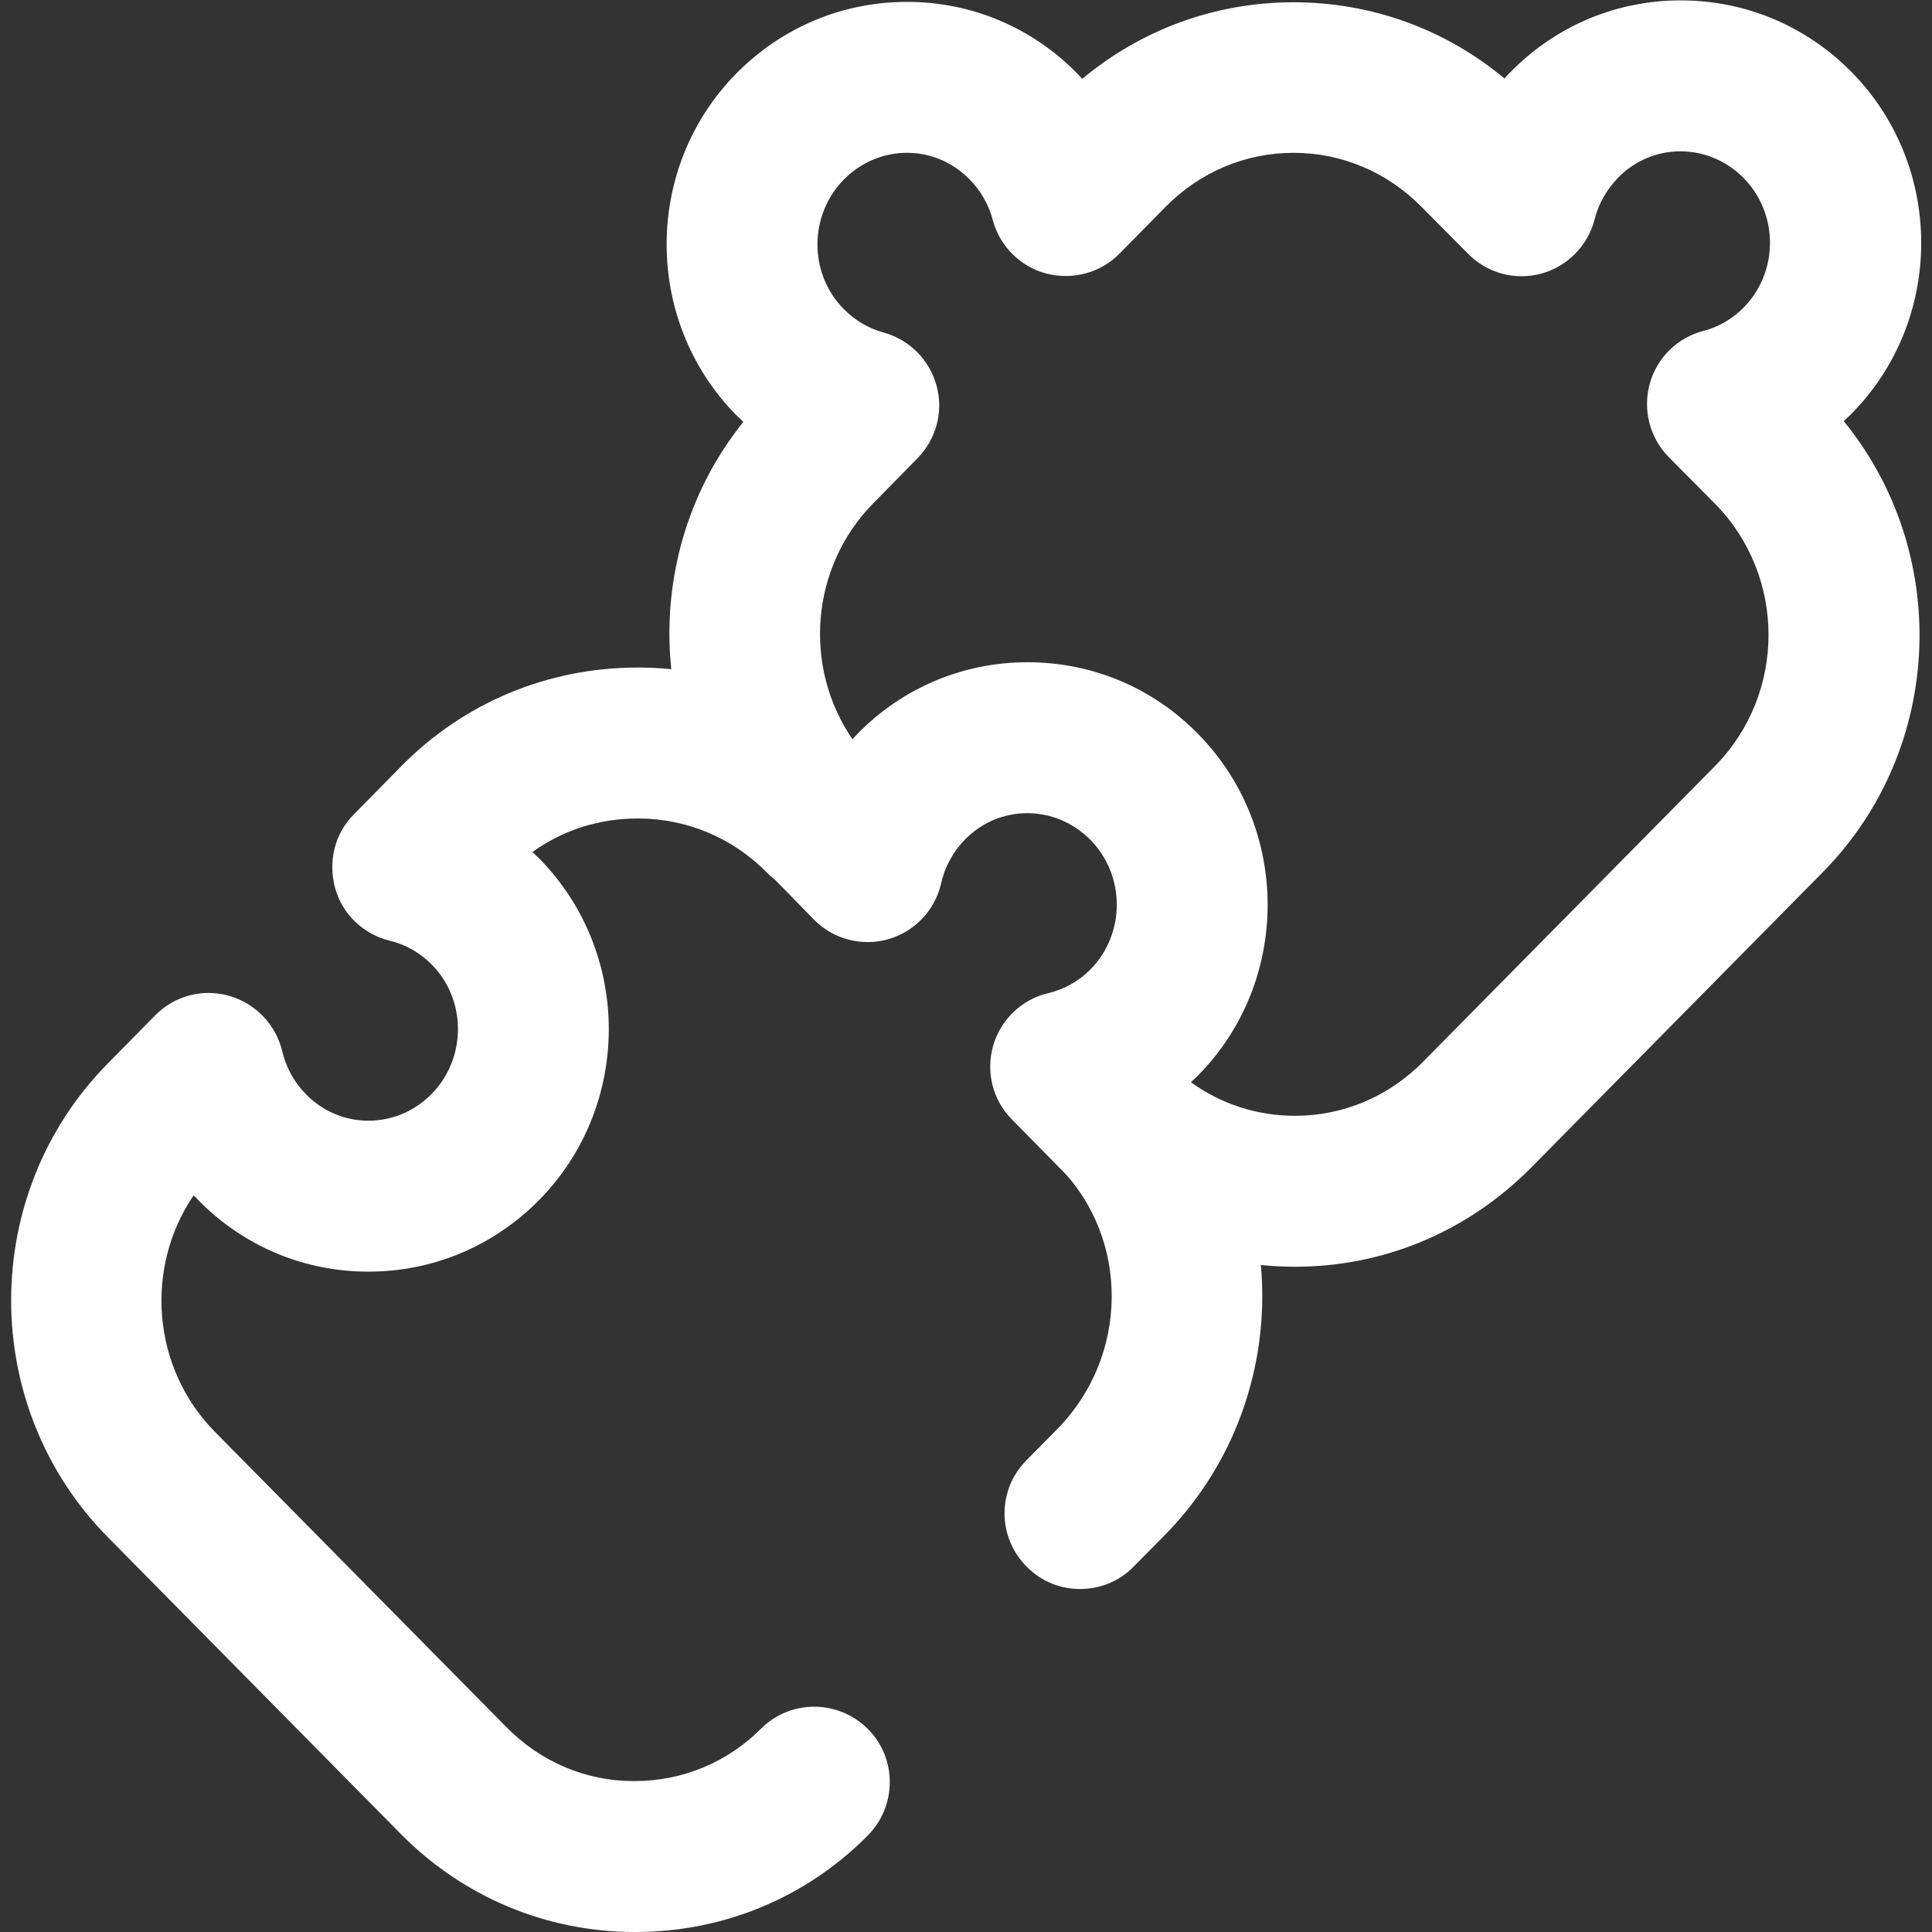
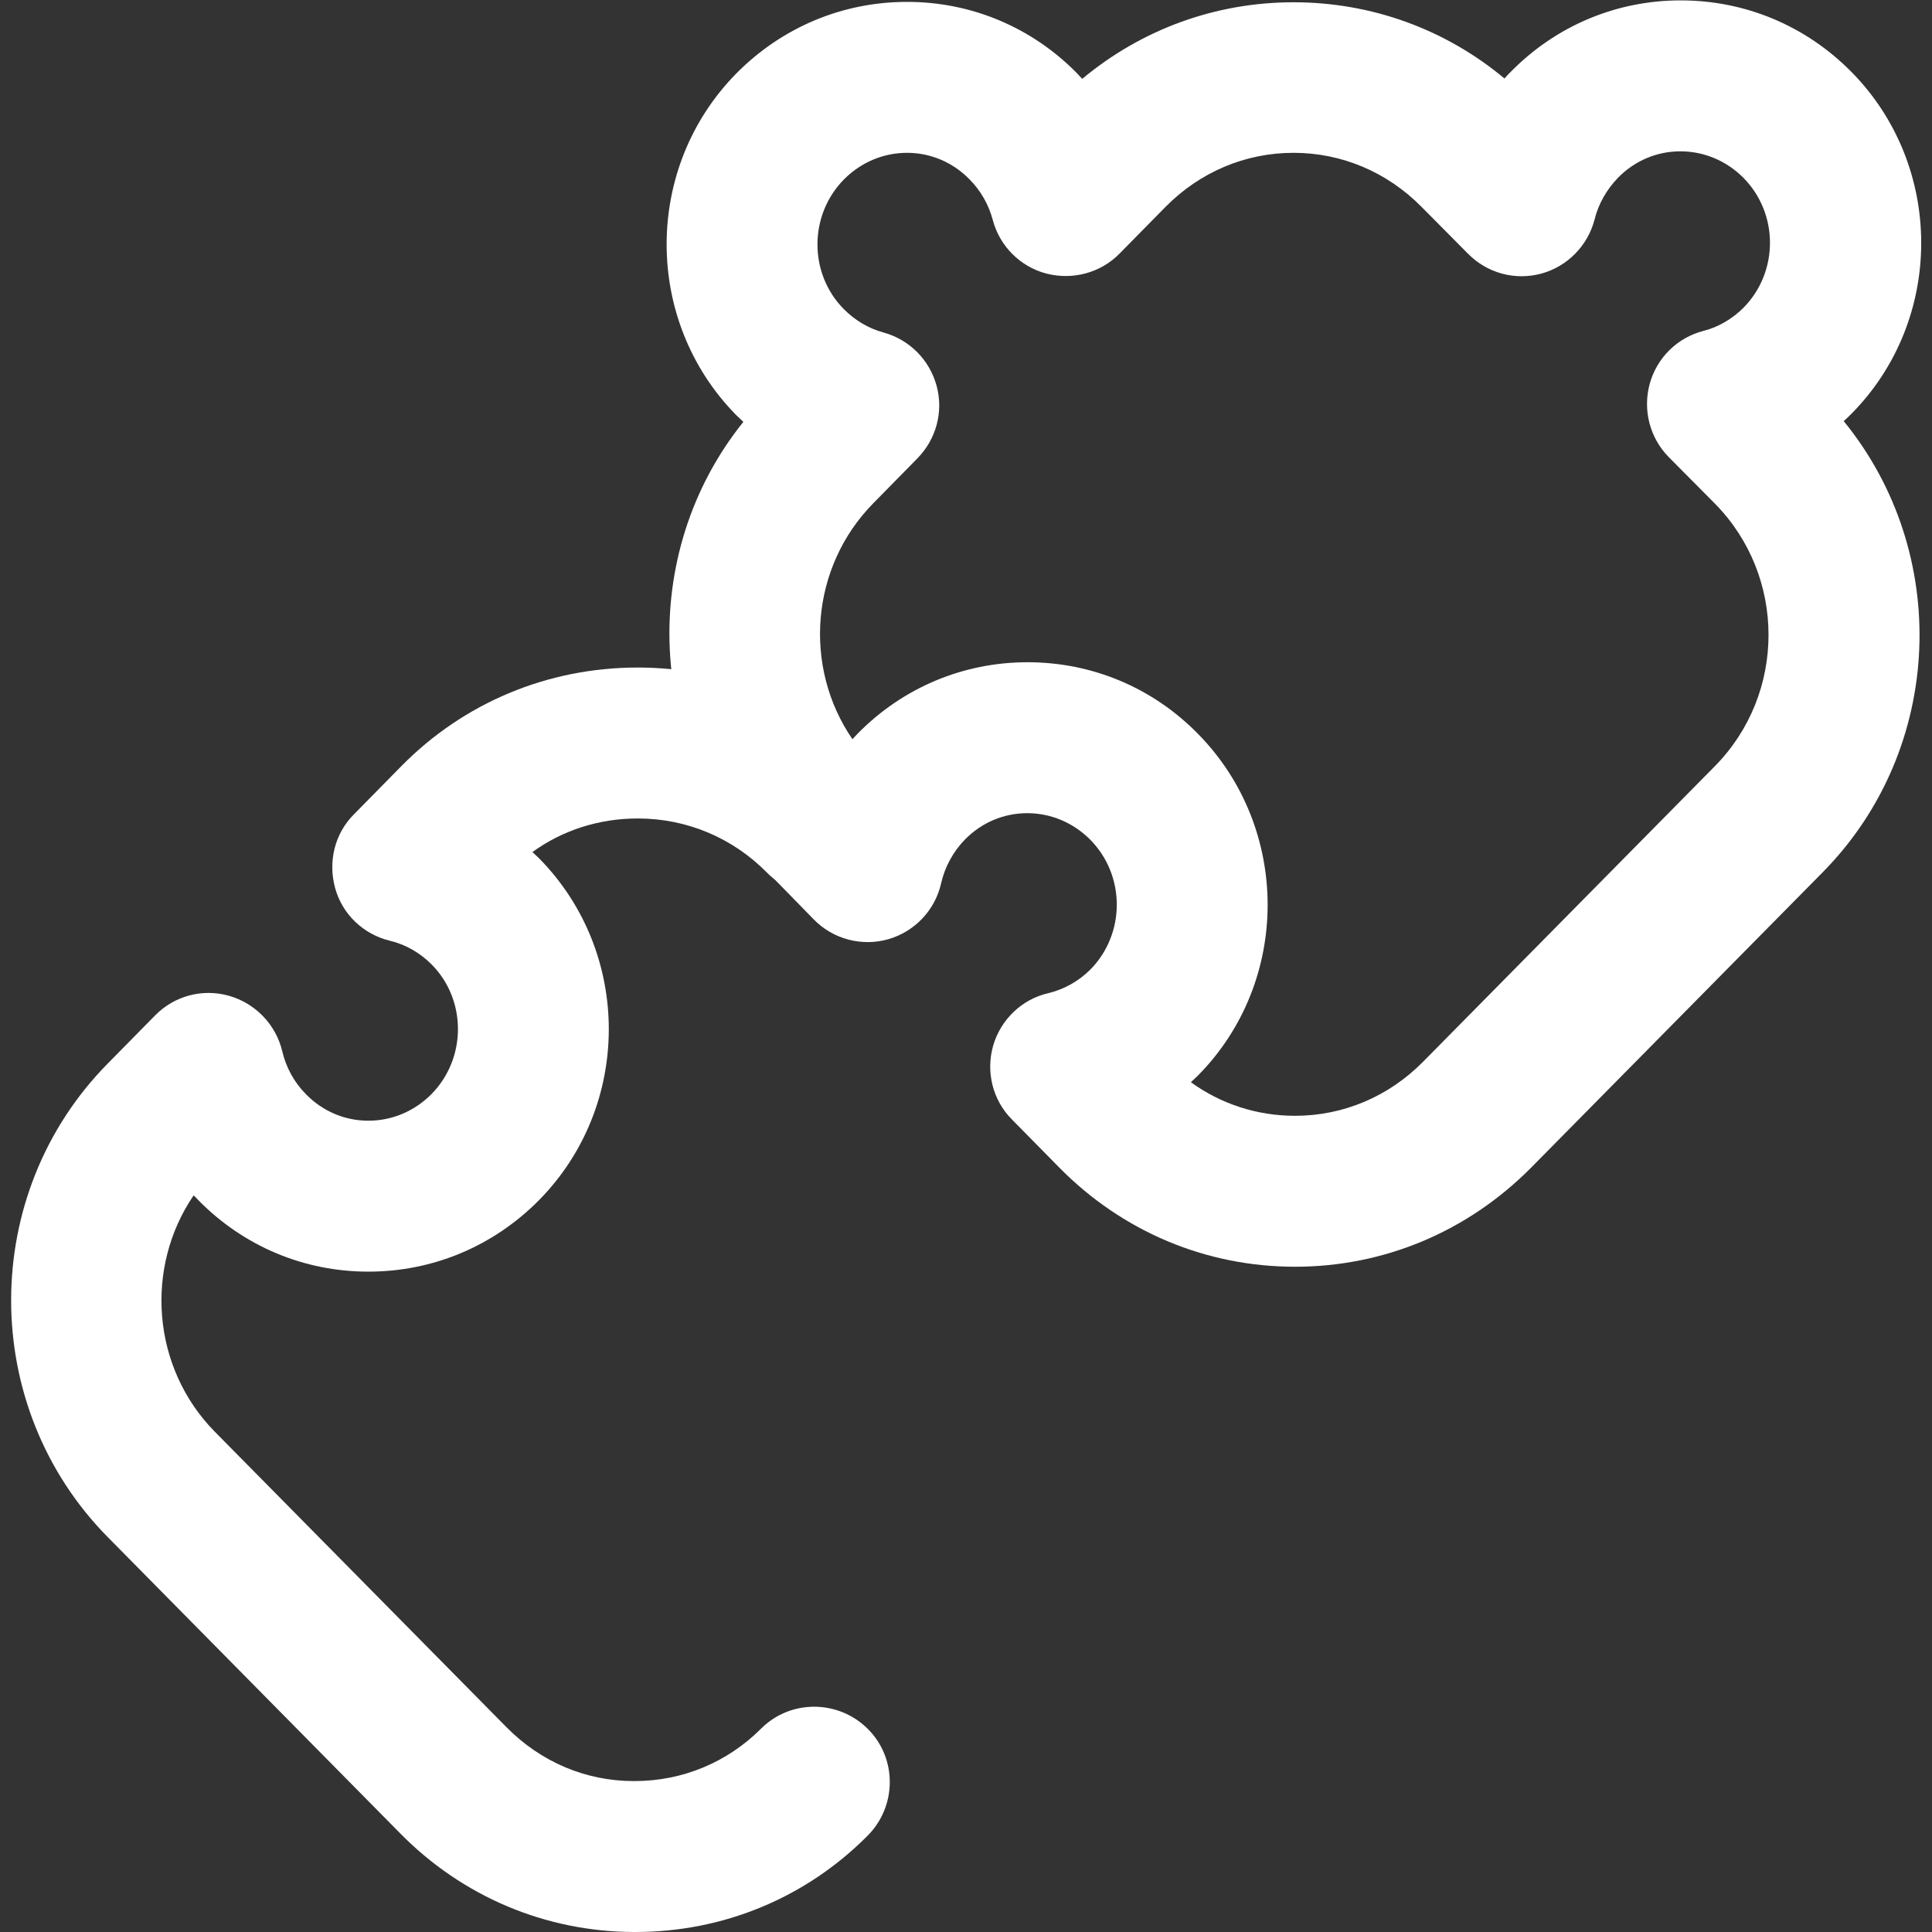
<svg xmlns="http://www.w3.org/2000/svg" width="80" height="80" viewBox="0 0 80 80" fill="none">
  <rect x="0" y="0" width="80" height="80" fill="#333333" stroke="none" />
  <g clip-path="url(#clip0_278_840)">
    <path d="M53.625 52.453C49.938 52.453 46.484 51 43.875 48.359L41.906 46.359C41.109 45.562 40.812 44.391 41.125 43.297C41.438 42.219 42.312 41.375 43.406 41.125C44.062 40.969 44.672 40.625 45.156 40.141C46.609 38.656 46.609 36.25 45.141 34.766C44.438 34.062 43.516 33.672 42.531 33.672C41.562 33.672 40.641 34.062 39.953 34.766C39.469 35.266 39.125 35.891 38.969 36.578C38.719 37.688 37.875 38.578 36.781 38.891C35.688 39.203 34.5 38.891 33.703 38.078L31.719 36.047C26.719 30.969 26.406 22.906 30.781 17.469C30.688 17.375 30.578 17.281 30.484 17.188C26.641 13.281 26.641 6.938 30.5 3.031C32.391 1.125 34.891 0.078 37.562 0.078C40.219 0.078 42.719 1.125 44.594 3.031C44.672 3.109 44.734 3.188 44.812 3.266C47.266 1.219 50.328 0.094 53.562 0.094C56.781 0.094 59.844 1.203 62.297 3.25C62.375 3.156 62.469 3.062 62.562 2.969C64.438 1.062 66.938 0.016 69.594 0.016C72.266 0.016 74.766 1.062 76.656 2.969C80.516 6.875 80.516 13.234 76.672 17.125C76.562 17.234 76.453 17.344 76.344 17.438C80.797 22.891 80.516 31 75.484 36.109L63.391 48.359C60.766 51 57.312 52.453 53.625 52.453ZM49.312 44.812C50.562 45.719 52.062 46.203 53.625 46.203C55.625 46.203 57.5 45.406 58.922 43.969L71.016 31.719C73.969 28.719 73.969 23.859 71.016 20.859L69.094 18.922C68.312 18.125 68.016 16.969 68.312 15.891C68.609 14.812 69.453 13.984 70.531 13.703C71.156 13.547 71.734 13.203 72.203 12.734C73.656 11.25 73.656 8.844 72.188 7.359C71.484 6.656 70.562 6.266 69.578 6.266C68.609 6.266 67.688 6.656 67 7.359C66.531 7.844 66.188 8.438 66.031 9.078C65.75 10.172 64.906 11.031 63.828 11.328C62.734 11.625 61.578 11.312 60.781 10.5L58.859 8.562C57.438 7.125 55.562 6.328 53.562 6.328C51.562 6.328 49.688 7.125 48.266 8.562L46.359 10.5C45.578 11.297 44.422 11.609 43.328 11.328C42.25 11.047 41.391 10.188 41.109 9.109C40.938 8.469 40.609 7.891 40.141 7.422C39.453 6.719 38.531 6.328 37.562 6.328C36.578 6.328 35.656 6.719 34.953 7.422C33.484 8.906 33.484 11.328 34.938 12.797C35.406 13.266 35.953 13.594 36.578 13.766C37.656 14.062 38.484 14.891 38.781 15.969C39.078 17.047 38.766 18.188 37.984 18.984L36.172 20.828C33.547 23.484 33.25 27.625 35.297 30.609C35.375 30.531 35.438 30.453 35.516 30.375C37.391 28.469 39.891 27.422 42.547 27.422C45.219 27.422 47.719 28.469 49.594 30.375C53.453 34.281 53.453 40.641 49.609 44.531C49.516 44.625 49.406 44.719 49.312 44.812Z" fill="white" />
    <path d="M26.312 80C26.281 80 26.266 80 26.234 80C22.578 79.984 19.141 78.531 16.562 75.906L4.469 63.656C-0.875 58.25 -0.875 49.438 4.469 44.031L6.422 42.047C7.219 41.234 8.391 40.922 9.484 41.234C10.578 41.547 11.422 42.422 11.688 43.531C11.844 44.203 12.188 44.828 12.672 45.312C13.359 46.016 14.281 46.406 15.25 46.406C16.234 46.406 17.156 46.016 17.859 45.312C19.328 43.828 19.328 41.406 17.875 39.938C17.391 39.453 16.797 39.109 16.141 38.953C15.047 38.688 14.172 37.859 13.875 36.766C13.578 35.672 13.859 34.516 14.656 33.719L16.609 31.734C19.203 29.094 22.688 27.641 26.406 27.641C30.125 27.641 33.609 29.094 36.203 31.734C37.422 32.969 37.406 34.938 36.172 36.156C34.938 37.375 32.969 37.359 31.75 36.125C30.328 34.688 28.438 33.891 26.406 33.891C24.812 33.891 23.297 34.375 22.047 35.281C22.141 35.375 22.234 35.453 22.328 35.547C26.172 39.453 26.172 45.797 22.312 49.703C20.422 51.609 17.922 52.656 15.25 52.656C12.594 52.656 10.094 51.609 8.219 49.703C8.156 49.641 8.094 49.562 8.016 49.5C5.984 52.484 6.281 56.625 8.891 59.281L20.984 71.531C22.391 72.953 24.25 73.75 26.234 73.75C26.25 73.75 26.266 73.75 26.281 73.75C28.25 73.75 30.109 72.984 31.516 71.578C32.734 70.359 34.719 70.375 35.938 71.594C37.156 72.812 37.141 74.797 35.922 76.016C33.359 78.594 29.938 80 26.312 80Z" fill="white" />
-     <path d="M44.719 65.797C43.922 65.797 43.141 65.5 42.531 64.891C41.297 63.672 41.281 61.703 42.5 60.469L43.766 59.188C46.75 56.172 46.797 51.297 43.859 48.328C42.641 47.094 42.656 45.125 43.891 43.906C45.125 42.688 47.094 42.703 48.313 43.938C53.625 49.328 53.578 58.141 48.219 63.578L46.953 64.859C46.328 65.5 45.531 65.797 44.719 65.797Z" fill="white" />
  </g>
  <defs>
    <clipPath id="clip0_278_840">
      <rect width="80" height="80" fill="white" />
    </clipPath>
  </defs>
</svg>